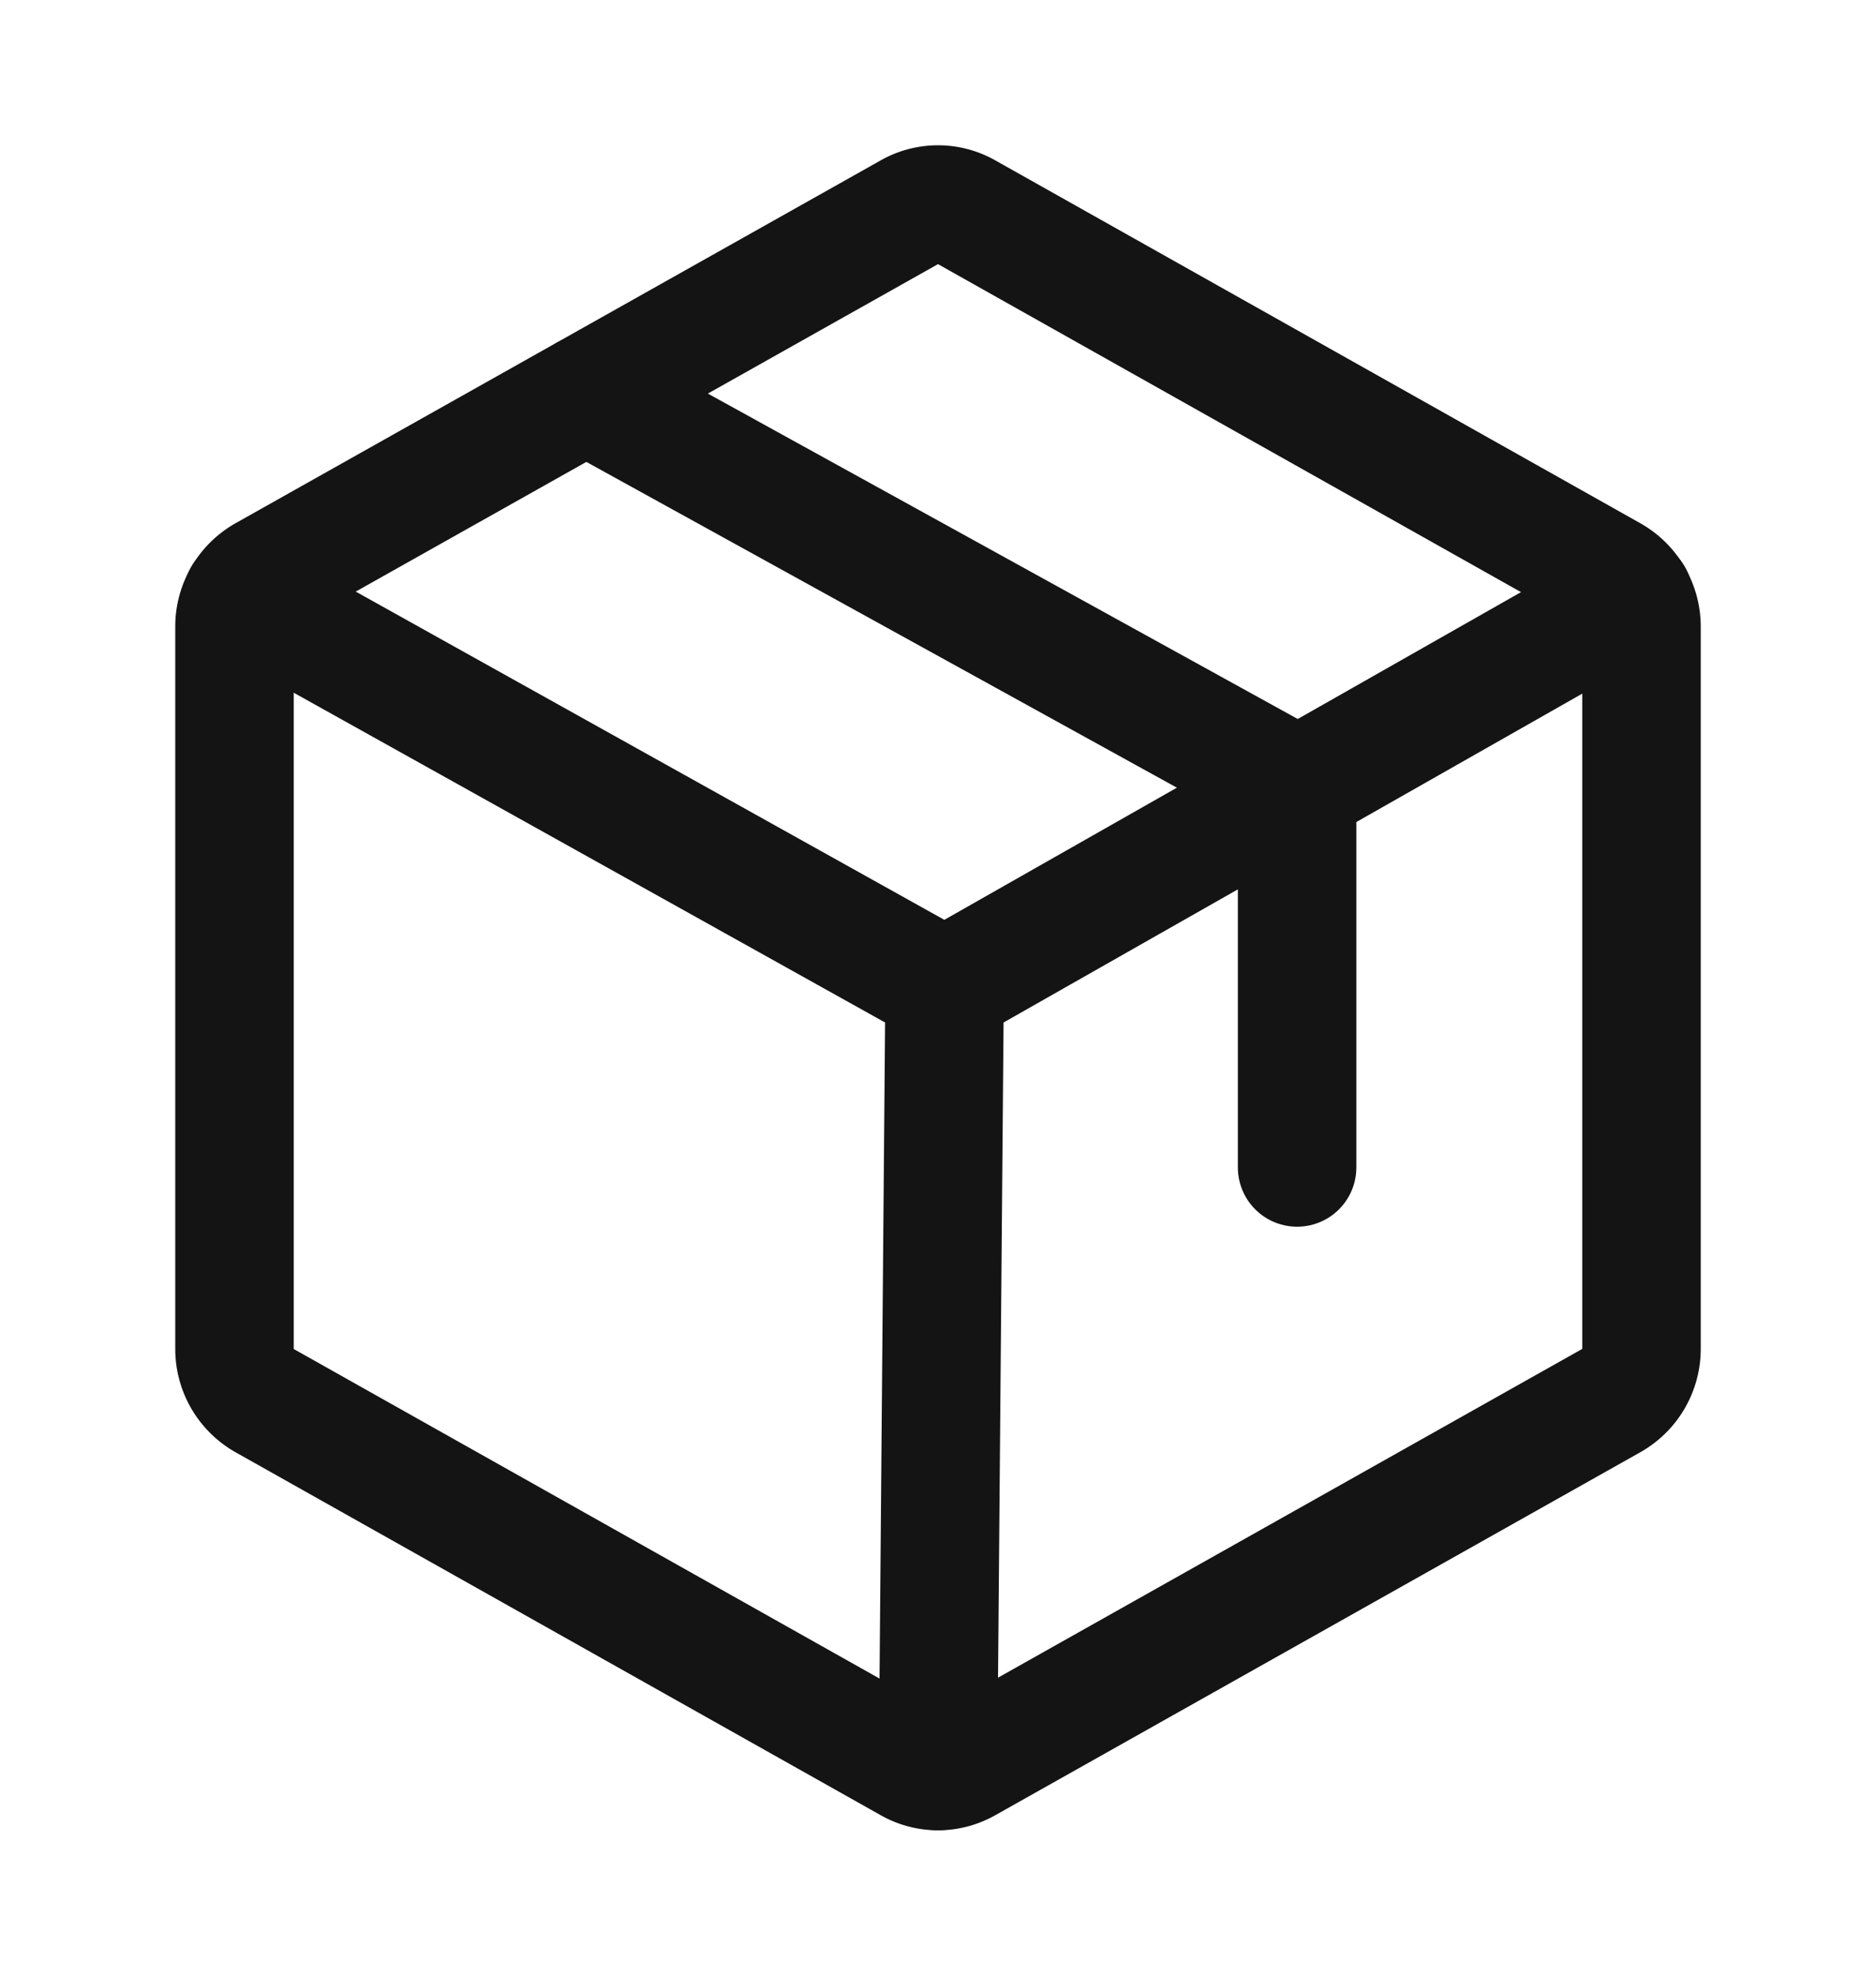
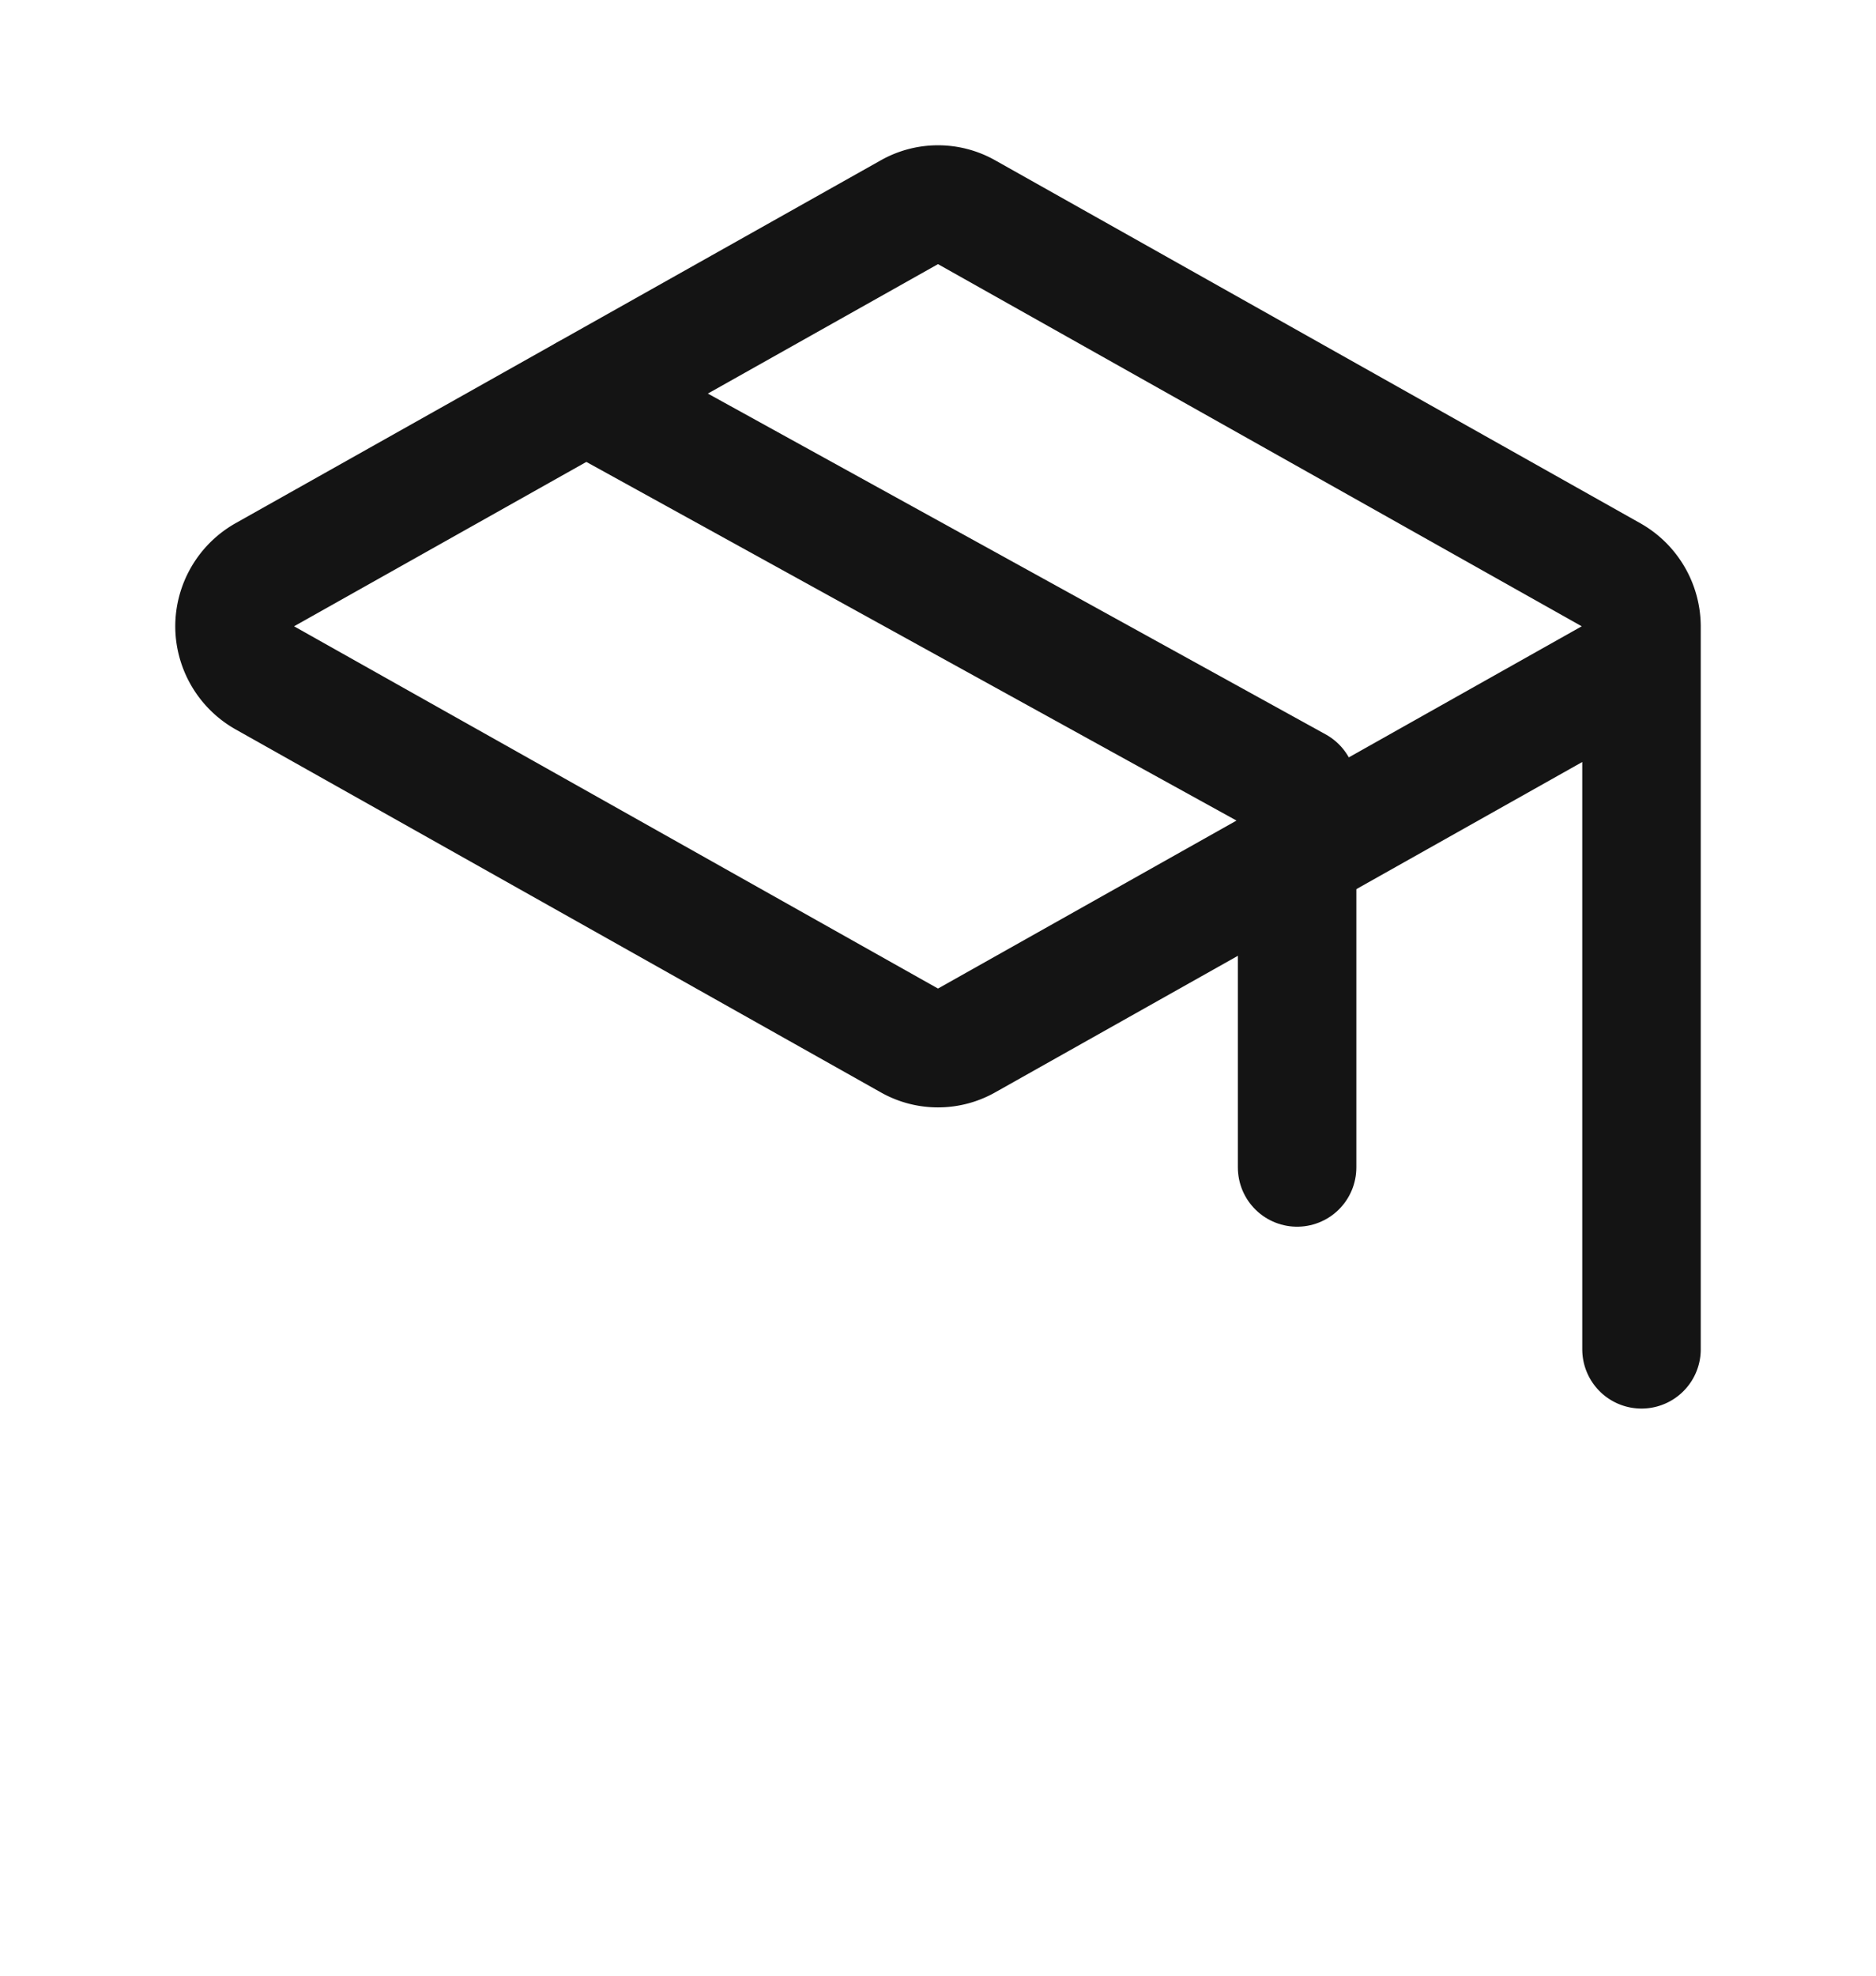
<svg xmlns="http://www.w3.org/2000/svg" width="19" height="20" fill="none" viewBox="0 0 19 20">
  <g clip-path="url(#a)">
-     <path stroke="#141414" stroke-linecap="round" stroke-linejoin="round" stroke-width="1.2" d="M16.625 13.659V6.341a.602.602 0 0 0-.304-.52L9.789 2.148a.579.579 0 0 0-.578 0L2.679 5.82a.601.601 0 0 0-.304.52v7.318a.601.601 0 0 0 .304.52l6.532 3.673a.579.579 0 0 0 .578 0l6.532-3.674a.601.601 0 0 0 .304-.519Z" />
+     <path stroke="#141414" stroke-linecap="round" stroke-linejoin="round" stroke-width="1.2" d="M16.625 13.659V6.341a.602.602 0 0 0-.304-.52L9.789 2.148a.579.579 0 0 0-.578 0L2.679 5.82a.601.601 0 0 0-.304.52a.601.601 0 0 0 .304.52l6.532 3.673a.579.579 0 0 0 .578 0l6.532-3.674a.601.601 0 0 0 .304-.519Z" />
    <path stroke="#141414" stroke-linecap="round" stroke-linejoin="round" stroke-width="1.2" d="M13.137 11.818V7.96l-7.2-3.97" />
-     <path stroke="#141414" stroke-linecap="round" stroke-linejoin="round" stroke-width="1.2" d="M16.544 6.037 9.567 10l-7.11-3.963M9.567 10 9.5 17.927" />
  </g>
  <defs>
    <clipPath id="a">
      <path fill="#fff" d="M0 0h19v19H0z" transform="translate(0 .5)" />
    </clipPath>
  </defs>
</svg>